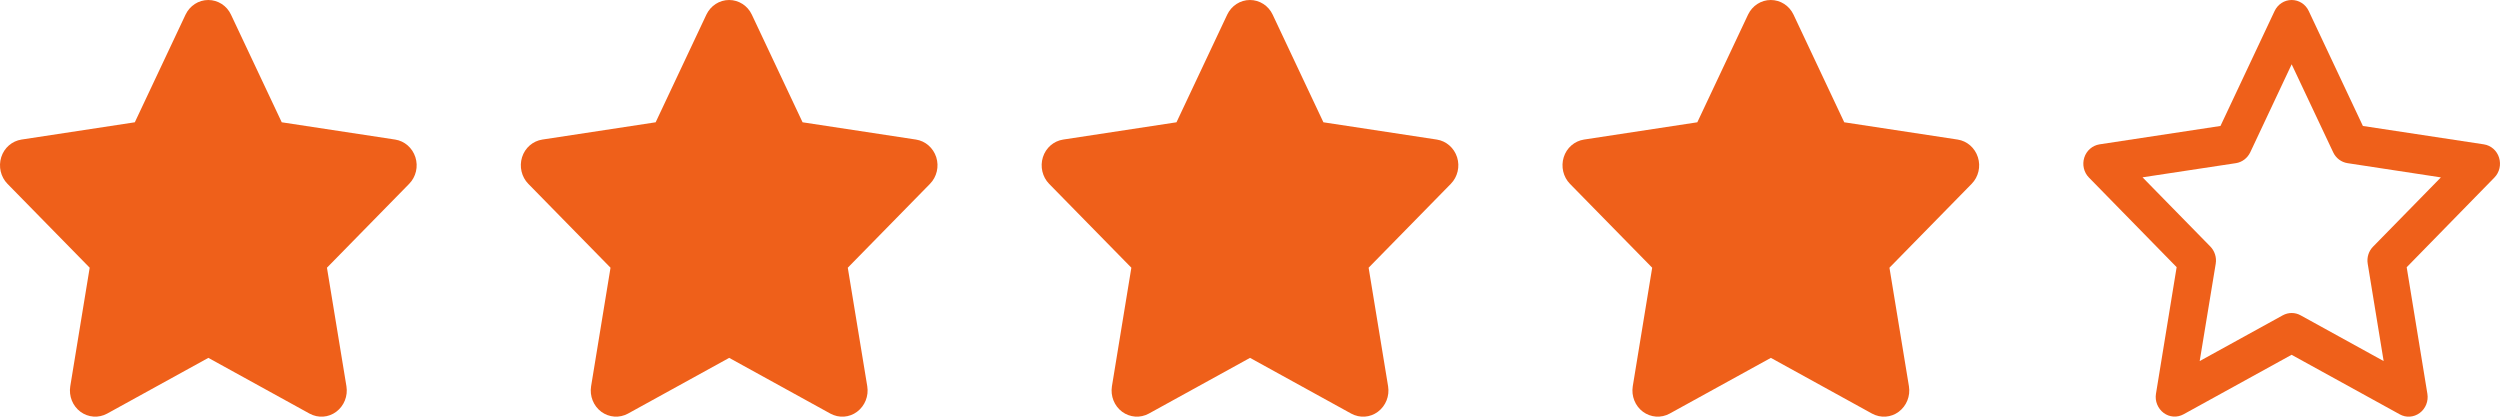
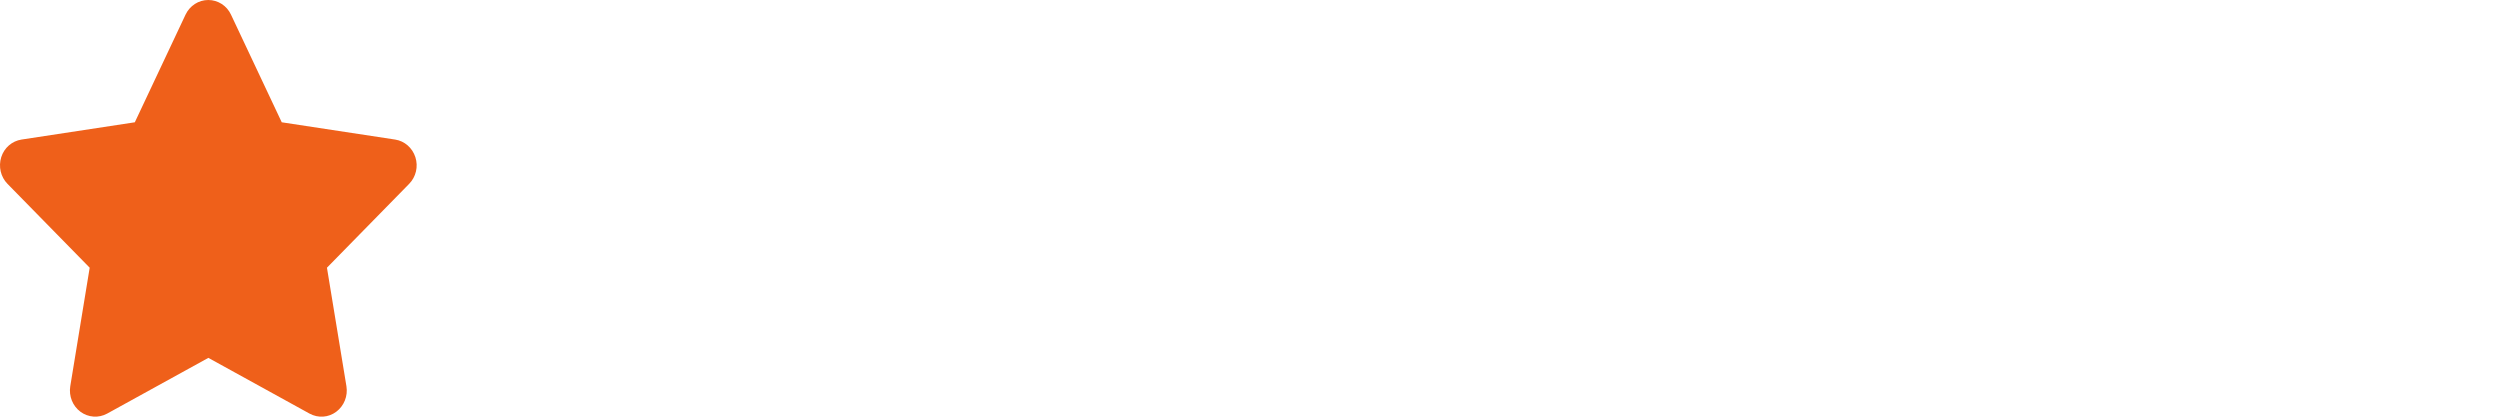
<svg xmlns="http://www.w3.org/2000/svg" width="96" height="16" viewBox="0 0 96 16" fill="none">
  <path d="M8.87 0.562C8.71 0.219 8.371 0 7.998 0C7.625 0 7.289 0.219 7.125 0.562L5.177 4.696L0.826 5.359C0.462 5.415 0.159 5.677 0.047 6.037C-0.065 6.396 0.026 6.793 0.287 7.059L3.444 10.28L2.698 14.833C2.638 15.208 2.789 15.589 3.089 15.811C3.389 16.033 3.786 16.061 4.113 15.883L8.001 13.742L11.888 15.883C12.216 16.061 12.613 16.036 12.912 15.811C13.212 15.586 13.364 15.208 13.303 14.833L12.555 10.28L15.712 7.059C15.973 6.793 16.067 6.396 15.951 6.037C15.836 5.677 15.536 5.415 15.173 5.359L10.819 4.696L8.87 0.562Z" fill="#EF601A" />
-   <path d="M28.87 0.562C28.71 0.219 28.37 0 27.998 0C27.625 0 27.289 0.219 27.125 0.562L25.177 4.696L20.826 5.359C20.462 5.415 20.159 5.677 20.047 6.037C19.935 6.396 20.026 6.793 20.287 7.059L23.444 10.28L22.698 14.833C22.638 15.208 22.789 15.589 23.089 15.811C23.389 16.033 23.786 16.061 24.113 15.883L28.001 13.742L31.888 15.883C32.216 16.061 32.612 16.036 32.912 15.811C33.212 15.586 33.364 15.208 33.303 14.833L32.555 10.28L35.712 7.059C35.973 6.793 36.067 6.396 35.952 6.037C35.836 5.677 35.536 5.415 35.173 5.359L30.819 4.696L28.87 0.562Z" fill="#EF601A" />
-   <path d="M48.87 0.562C48.71 0.219 48.37 0 47.998 0C47.625 0 47.289 0.219 47.125 0.562L45.177 4.696L40.826 5.359C40.462 5.415 40.159 5.677 40.047 6.037C39.935 6.396 40.026 6.793 40.286 7.059L43.444 10.28L42.698 14.833C42.638 15.208 42.789 15.589 43.089 15.811C43.389 16.033 43.786 16.061 44.113 15.883L48.001 13.742L51.888 15.883C52.216 16.061 52.612 16.036 52.912 15.811C53.212 15.586 53.364 15.208 53.303 14.833L52.555 10.28L55.712 7.059C55.973 6.793 56.067 6.396 55.952 6.037C55.836 5.677 55.536 5.415 55.173 5.359L50.819 4.696L48.87 0.562Z" fill="#EF601A" />
-   <path d="M68.871 0.562C68.71 0.219 68.371 0 67.998 0C67.625 0 67.289 0.219 67.125 0.562L65.177 4.696L60.826 5.359C60.462 5.415 60.159 5.677 60.047 6.037C59.935 6.396 60.026 6.793 60.286 7.059L63.444 10.28L62.698 14.833C62.638 15.208 62.789 15.589 63.089 15.811C63.389 16.033 63.786 16.061 64.113 15.883L68.001 13.742L71.888 15.883C72.216 16.061 72.612 16.036 72.912 15.811C73.212 15.586 73.364 15.208 73.303 14.833L72.555 10.28L75.712 7.059C75.973 6.793 76.067 6.396 75.951 6.037C75.836 5.677 75.536 5.415 75.173 5.359L70.819 4.696L68.871 0.562Z" fill="#EF601A" />
-   <path d="M88 0C88.279 0 88.534 0.162 88.655 0.422L90.735 4.837L95.379 5.543C95.652 5.584 95.879 5.781 95.964 6.053C96.049 6.325 95.98 6.618 95.785 6.818L92.417 10.262L93.212 15.124C93.257 15.405 93.145 15.689 92.918 15.858C92.69 16.027 92.393 16.046 92.151 15.911L87.997 13.624L83.85 15.908C83.604 16.043 83.307 16.024 83.083 15.855C82.859 15.686 82.743 15.402 82.789 15.121L83.583 10.259L80.215 6.818C80.018 6.618 79.951 6.321 80.036 6.053C80.121 5.784 80.348 5.587 80.621 5.543L85.266 4.837L87.345 0.422C87.47 0.162 87.721 0 88 0ZM88 2.469L86.409 5.85C86.302 6.071 86.099 6.228 85.86 6.265L82.273 6.809L84.878 9.468C85.044 9.64 85.123 9.884 85.084 10.124L84.468 13.865L87.658 12.108C87.873 11.99 88.131 11.99 88.343 12.108L91.532 13.865L90.92 10.127C90.88 9.887 90.956 9.643 91.126 9.471L93.73 6.812L90.144 6.265C89.907 6.228 89.701 6.075 89.595 5.85L88 2.469Z" fill="#EF601A" />
</svg>